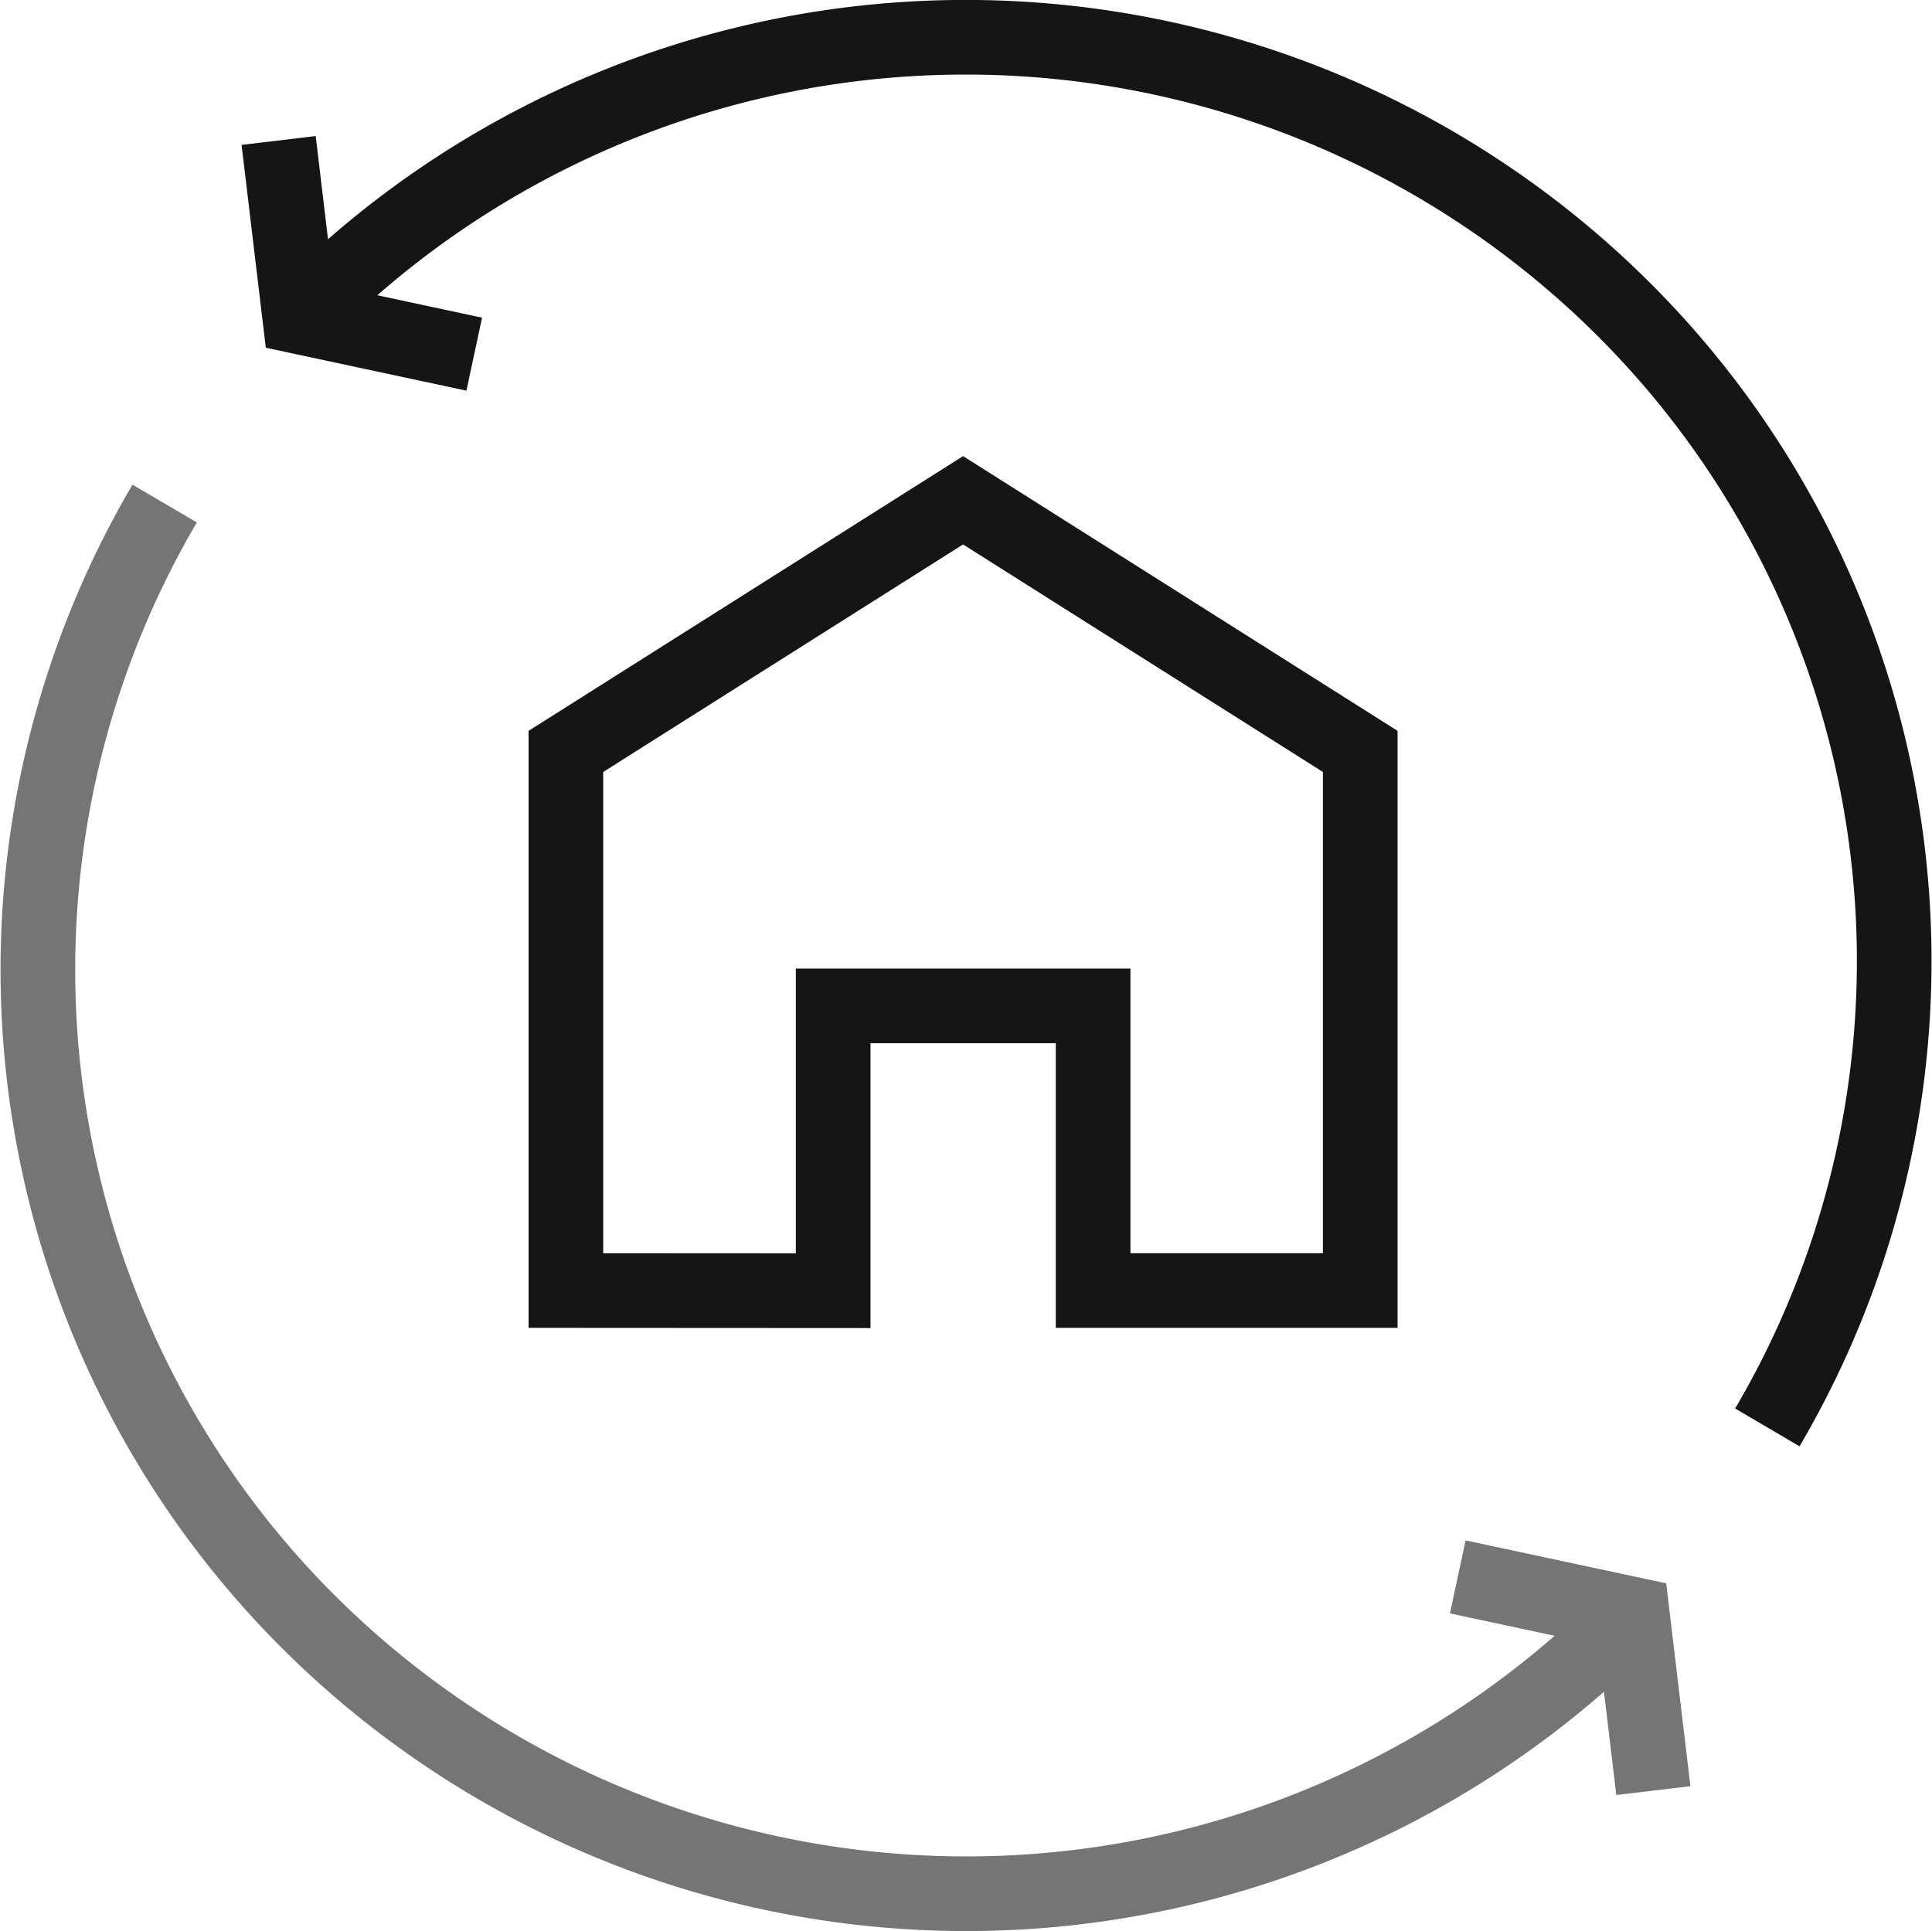
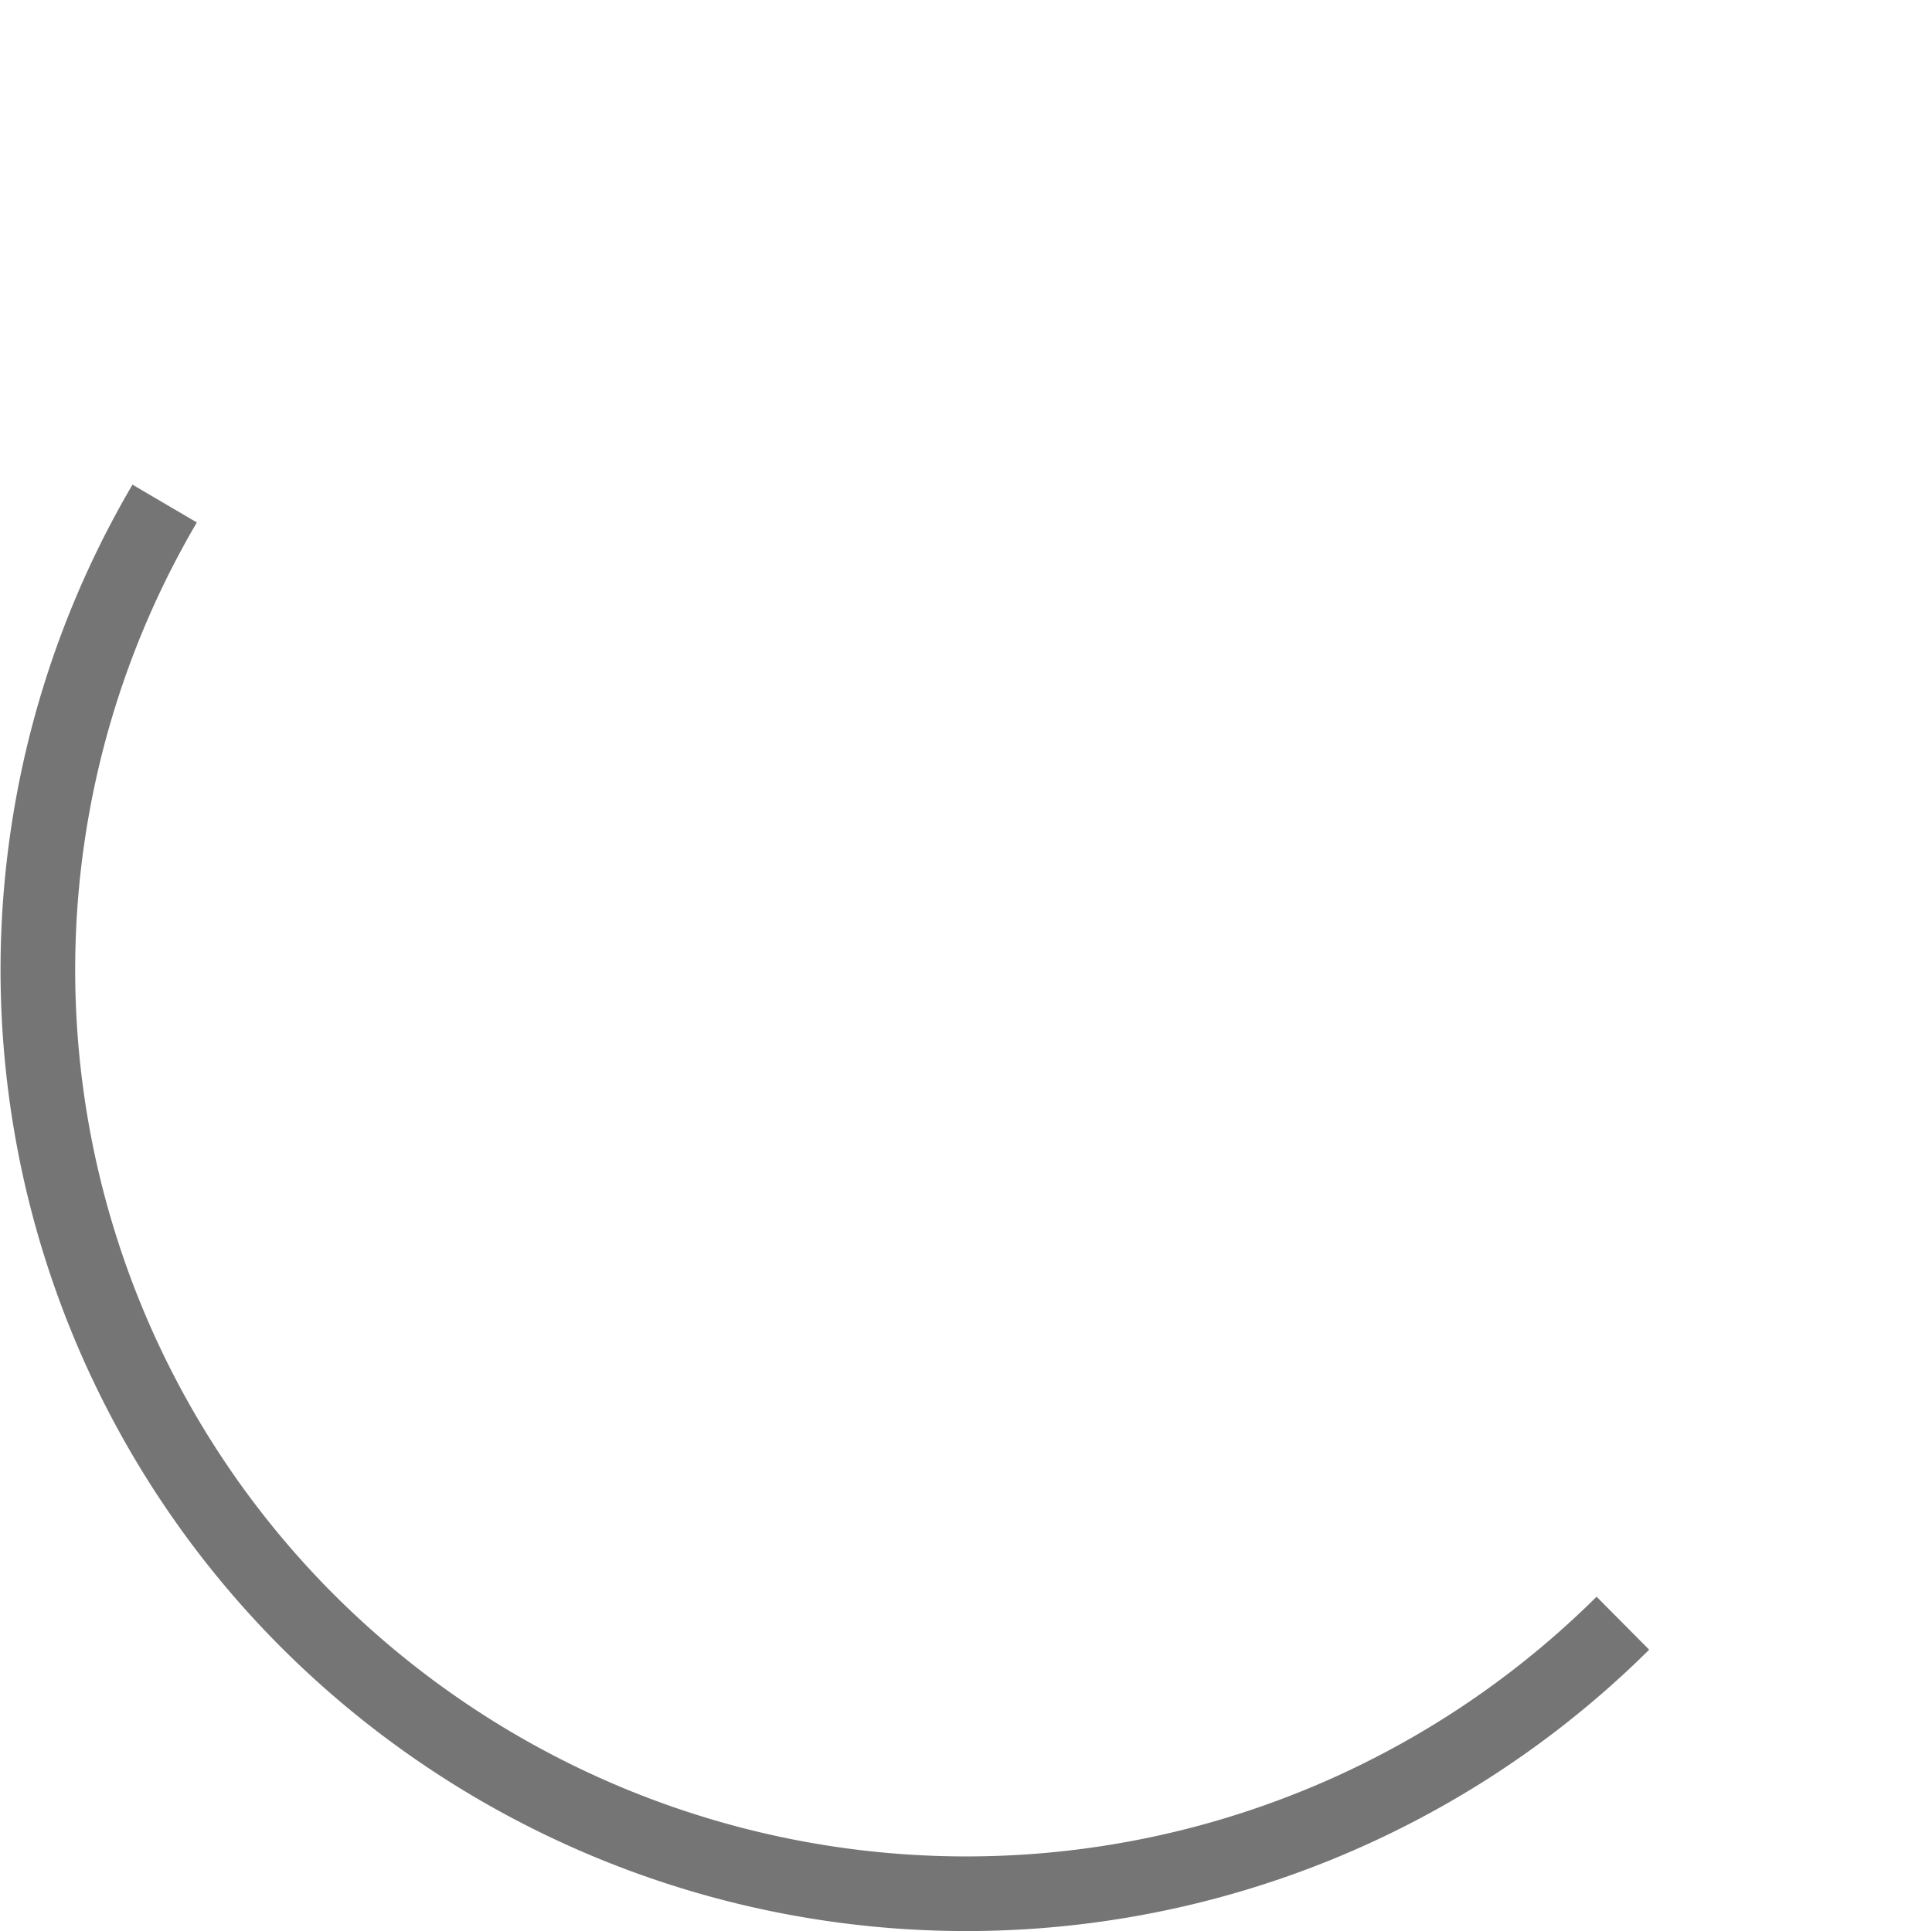
<svg xmlns="http://www.w3.org/2000/svg" width="52.024" height="52.005" viewBox="0 0 52.024 52.005">
  <g id="Objet_dynamique_vectoriel" data-name="Objet dynamique vectoriel" transform="translate(-206.145 -246.511)">
-     <path id="Tracé_245" data-name="Tracé 245" d="M221.383,281.267v-14.52l10.695-6.763,10.695,6.763v14.52h-7.193V273.6h-7v7.671Z" fill="none" stroke="#151515" stroke-miterlimit="10" stroke-width="2.01" />
    <path id="Tracé_246" data-name="Tracé 246" d="M249.845,290.225a25.091,25.091,0,0,1-35.357,0,24.8,24.8,0,0,1-3.909-30.153" fill="none" stroke="#757575" stroke-miterlimit="10" stroke-width="2.01" />
-     <path id="Tracé_247" data-name="Tracé 247" d="M250.666,294.733l-.567-4.749-4.7-1.006" fill="none" stroke="#757575" stroke-miterlimit="10" stroke-width="2.01" />
-     <path id="Tracé_248" data-name="Tracé 248" d="M214.469,254.8a25.092,25.092,0,0,1,35.358,0,24.792,24.792,0,0,1,3.908,30.152" fill="none" stroke="#151515" stroke-miterlimit="10" stroke-width="2.01" />
-     <path id="Tracé_249" data-name="Tracé 249" d="M213.648,250.294l.567,4.749,4.7,1.006" fill="none" stroke="#151515" stroke-miterlimit="10" stroke-width="2.01" />
  </g>
</svg>